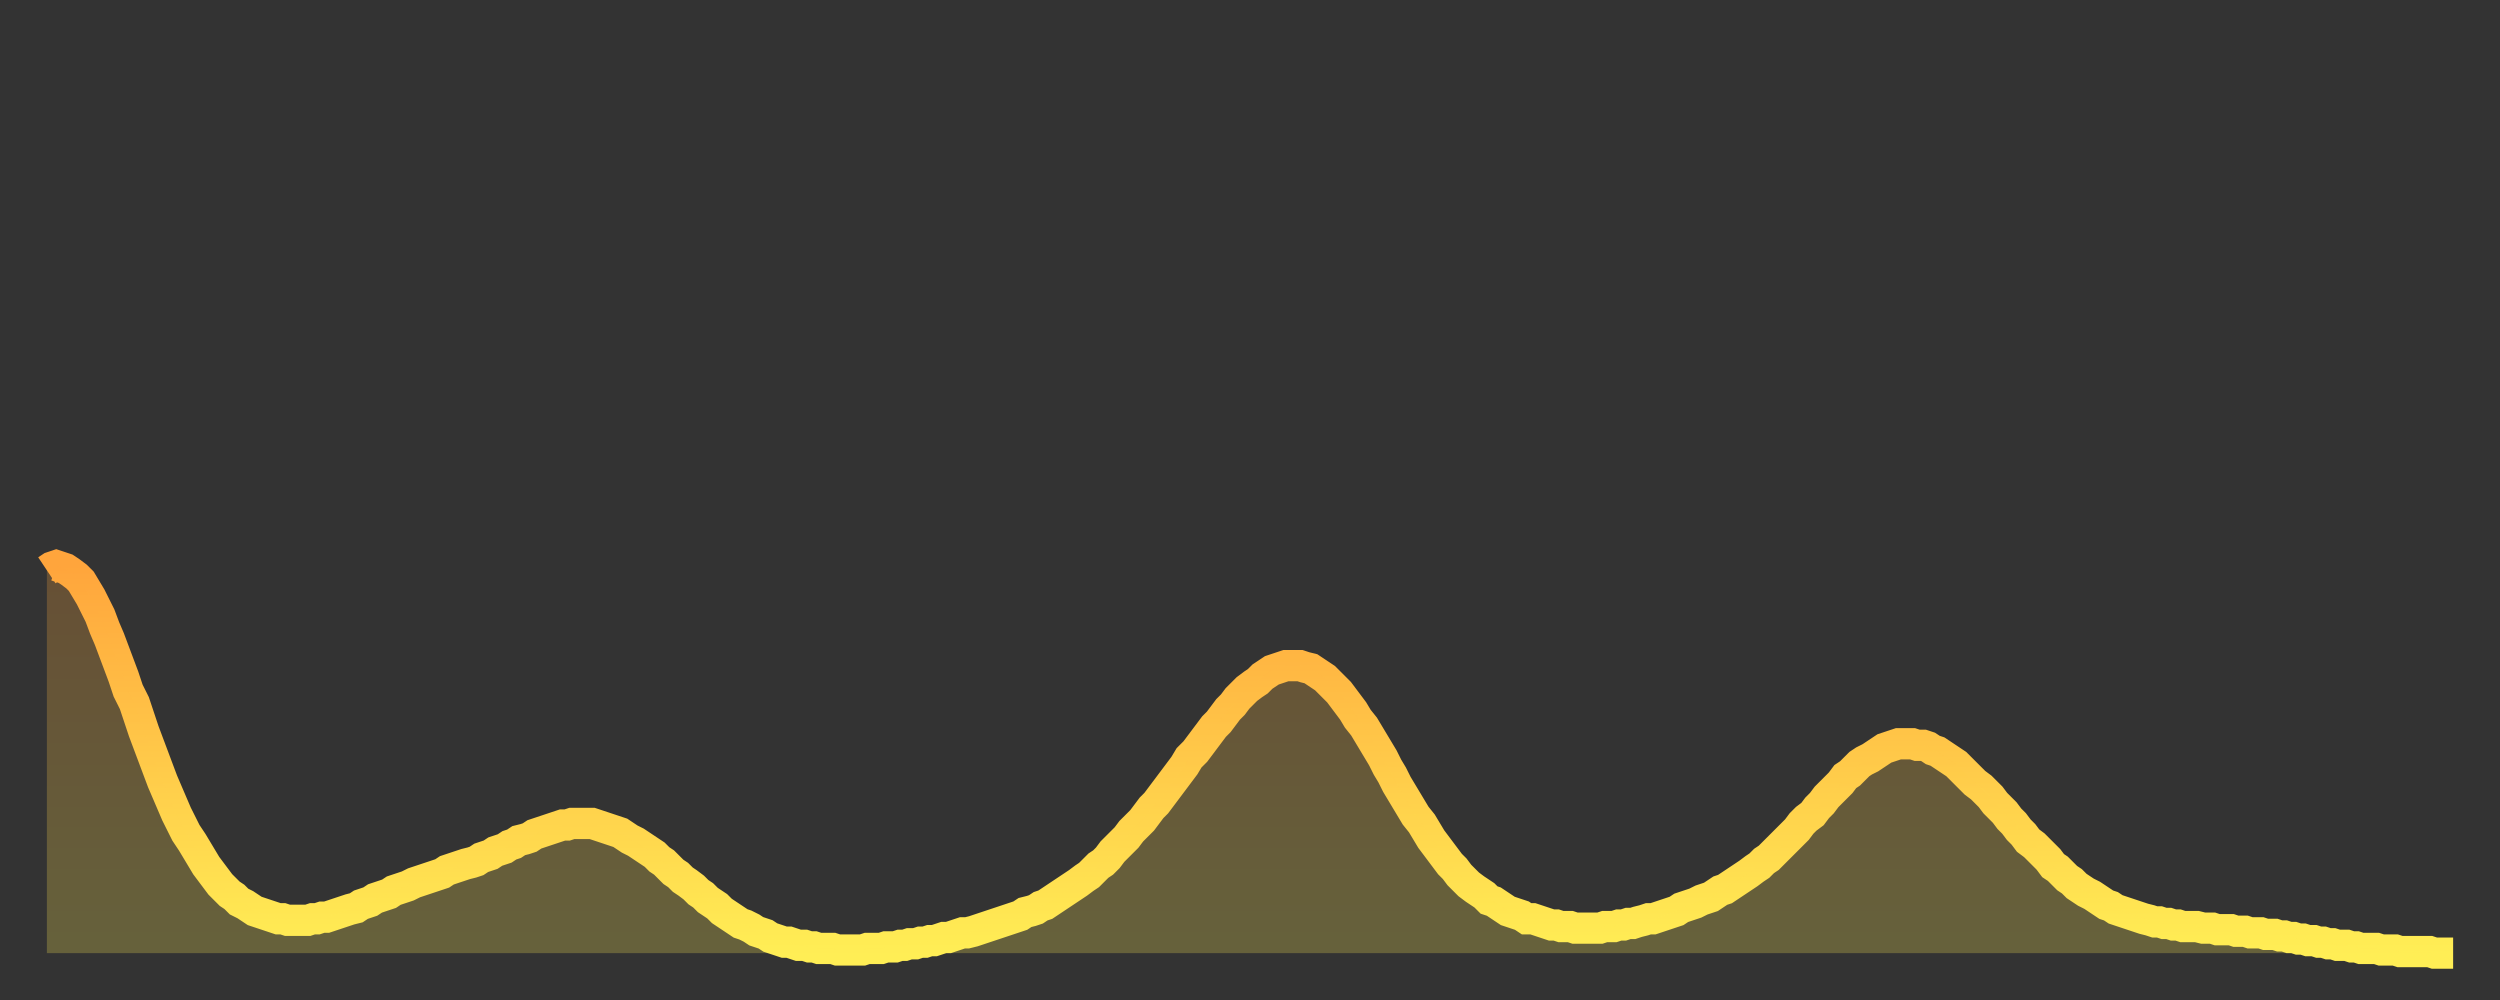
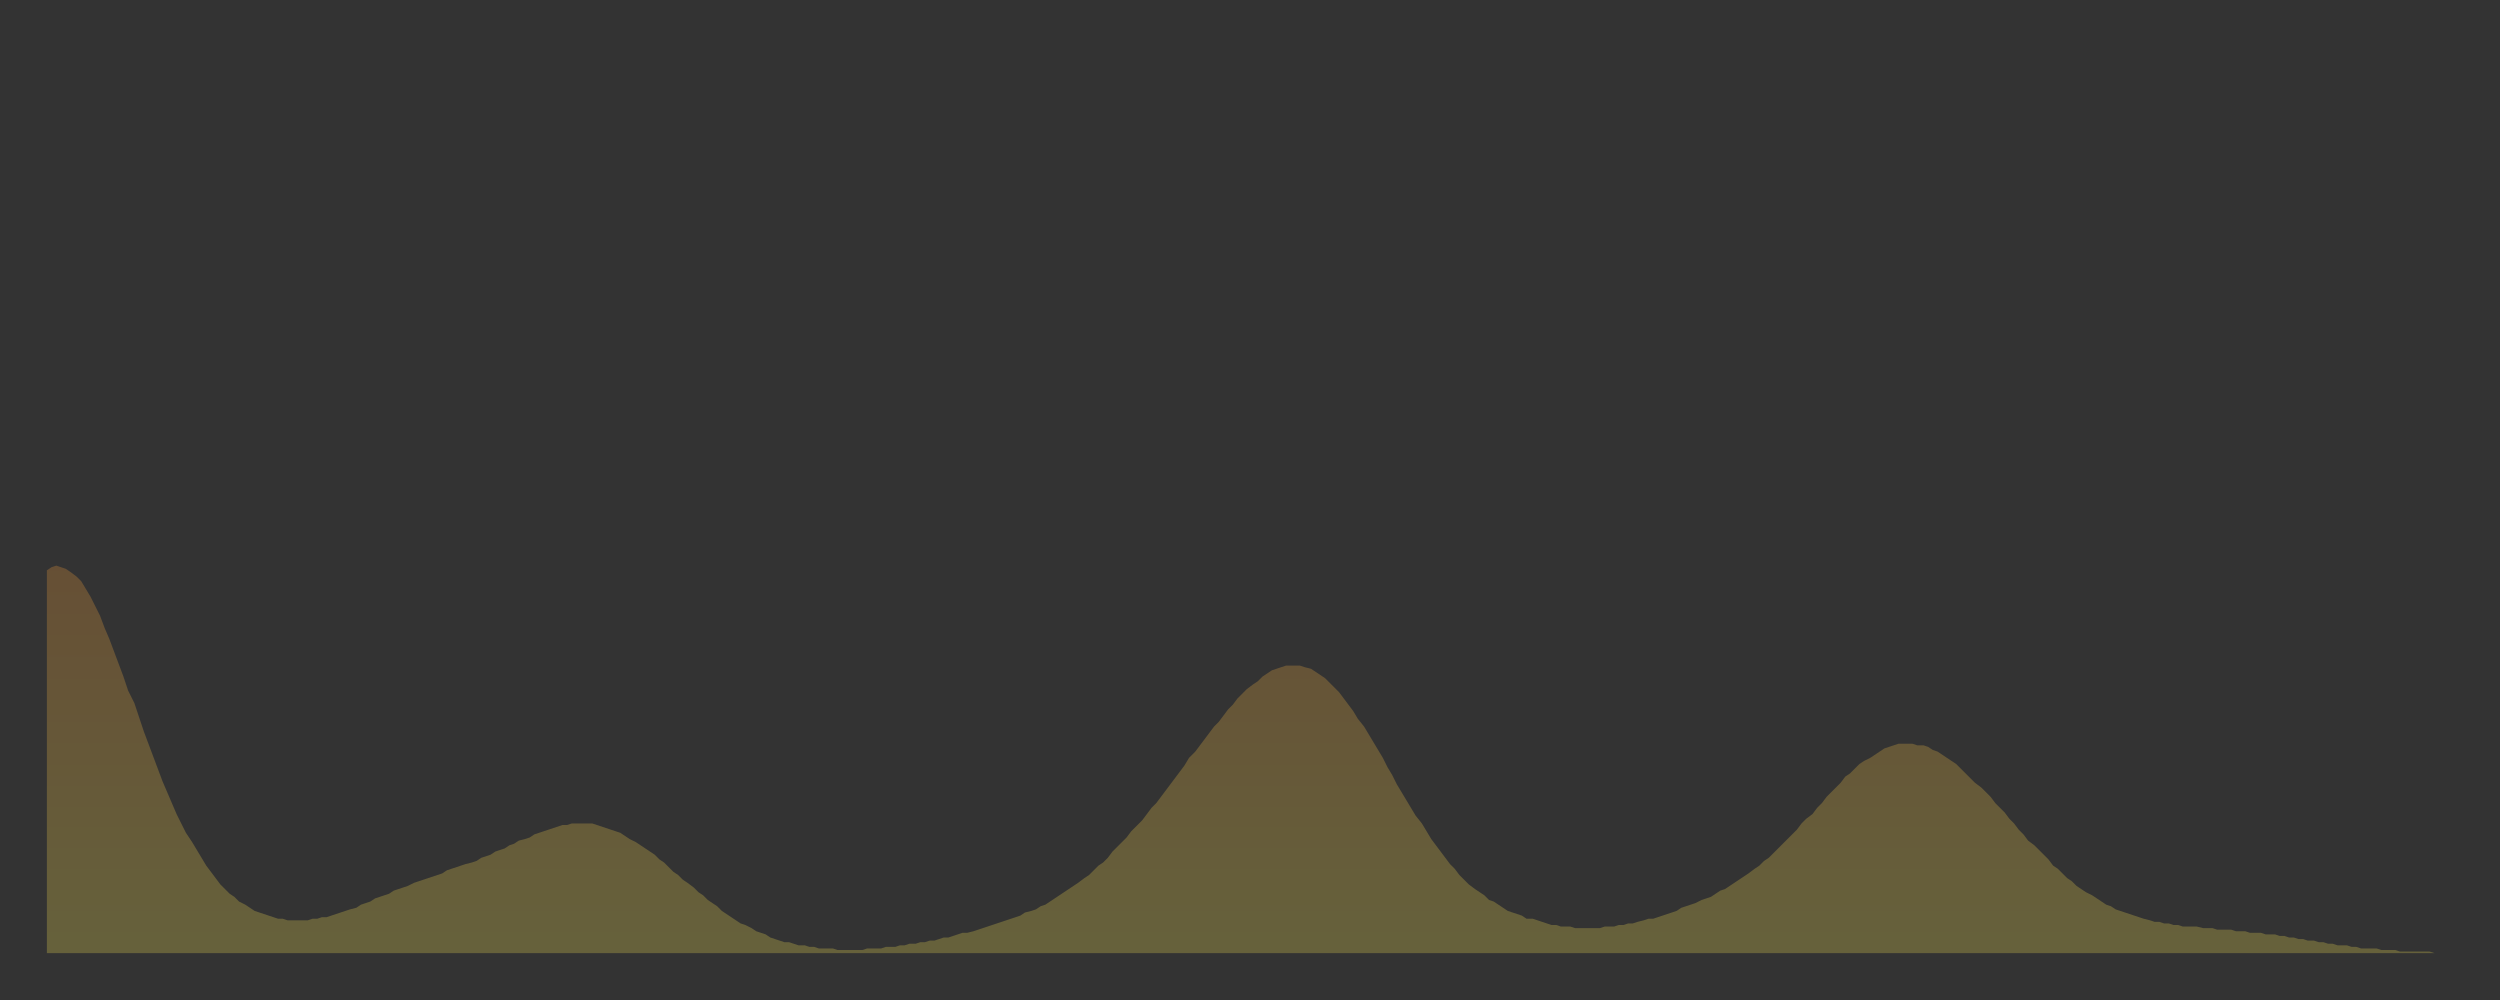
<svg xmlns="http://www.w3.org/2000/svg" baseProfile="full" height="64" version="1.1" width="160">
  <rect width="100%" height="100%" fill="#333333" stroke="none" />
  <defs>
    <linearGradient id="id902560" x1="0" x2="0" y1="0" y2="1">
      <stop offset="0%" stop-color="#ffa53c" />
      <stop offset="50%" stop-color="#ffc949" />
      <stop offset="100%" stop-color="#ffee55" />
    </linearGradient>
  </defs>
  <g transform="translate(3,3)">
    <g>
-       <path d="M 0.0 33.5 L 0.3 33.3 0.6 33.2 0.9 33.3 1.2 33.4 1.5 33.6 1.9 33.9 2.2 34.2 2.5 34.7 2.8 35.2 3.1 35.8 3.4 36.4 3.7 37.2 4.0 37.9 4.3 38.7 4.6 39.5 4.9 40.3 5.2 41.2 5.6 42.0 5.9 42.9 6.2 43.8 6.5 44.6 6.8 45.4 7.1 46.2 7.4 47.0 7.7 47.7 8.0 48.4 8.3 49.1 8.6 49.7 8.9 50.3 9.3 50.9 9.6 51.4 9.9 51.9 10.2 52.4 10.5 52.8 10.8 53.2 11.1 53.6 11.4 53.9 11.7 54.2 12.0 54.4 12.3 54.7 12.7 54.9 13.0 55.1 13.3 55.3 13.6 55.4 13.9 55.5 14.2 55.6 14.5 55.7 14.8 55.8 15.1 55.8 15.4 55.9 15.7 55.9 16.0 55.9 16.4 55.9 16.7 55.9 17.0 55.8 17.3 55.8 17.6 55.7 17.9 55.7 18.2 55.6 18.5 55.5 18.8 55.4 19.1 55.3 19.4 55.2 19.8 55.1 20.1 54.9 20.4 54.8 20.7 54.7 21.0 54.5 21.3 54.4 21.6 54.3 21.9 54.2 22.2 54.0 22.5 53.9 22.8 53.8 23.1 53.7 23.5 53.5 23.8 53.4 24.1 53.3 24.4 53.2 24.7 53.1 25.0 53.0 25.3 52.9 25.6 52.7 25.9 52.6 26.2 52.5 26.5 52.4 26.8 52.3 27.2 52.2 27.5 52.1 27.8 51.9 28.1 51.8 28.4 51.7 28.7 51.5 29.0 51.4 29.3 51.3 29.6 51.1 29.9 51.0 30.2 50.8 30.6 50.7 30.9 50.6 31.2 50.4 31.5 50.3 31.8 50.2 32.1 50.1 32.4 50.0 32.7 49.9 33.0 49.8 33.3 49.8 33.6 49.7 33.9 49.7 34.3 49.7 34.6 49.7 34.9 49.7 35.2 49.8 35.5 49.9 35.8 50.0 36.1 50.1 36.4 50.2 36.7 50.3 37.0 50.5 37.3 50.7 37.7 50.9 38.0 51.1 38.3 51.3 38.6 51.5 38.9 51.7 39.2 52.0 39.5 52.2 39.8 52.5 40.1 52.8 40.4 53.0 40.7 53.3 41.0 53.5 41.4 53.8 41.7 54.1 42.0 54.3 42.3 54.6 42.6 54.8 42.9 55.0 43.2 55.3 43.5 55.5 43.8 55.7 44.1 55.9 44.4 56.1 44.7 56.2 45.1 56.4 45.4 56.6 45.7 56.7 46.0 56.8 46.3 57.0 46.6 57.1 46.9 57.2 47.2 57.3 47.5 57.3 47.8 57.4 48.1 57.5 48.5 57.5 48.8 57.6 49.1 57.6 49.4 57.7 49.7 57.7 50.0 57.7 50.3 57.7 50.6 57.8 50.9 57.8 51.2 57.8 51.5 57.8 51.8 57.8 52.2 57.8 52.5 57.7 52.8 57.7 53.1 57.7 53.4 57.7 53.7 57.6 54.0 57.6 54.3 57.6 54.6 57.5 54.9 57.5 55.2 57.4 55.6 57.4 55.9 57.3 56.2 57.3 56.5 57.2 56.8 57.2 57.1 57.1 57.4 57.0 57.7 57.0 58.0 56.9 58.3 56.8 58.6 56.7 58.9 56.7 59.3 56.6 59.6 56.5 59.9 56.4 60.2 56.3 60.5 56.2 60.8 56.1 61.1 56.0 61.4 55.9 61.7 55.8 62.0 55.7 62.3 55.6 62.6 55.4 63.0 55.3 63.3 55.2 63.6 55.0 63.9 54.9 64.2 54.7 64.5 54.5 64.8 54.3 65.1 54.1 65.4 53.9 65.7 53.7 66.0 53.5 66.4 53.2 66.7 53.0 67.0 52.7 67.3 52.4 67.6 52.2 67.9 51.9 68.2 51.5 68.5 51.2 68.8 50.9 69.1 50.6 69.4 50.2 69.7 49.9 70.1 49.5 70.4 49.1 70.7 48.7 71.0 48.4 71.3 48.0 71.6 47.6 71.9 47.2 72.2 46.8 72.5 46.4 72.8 46.0 73.1 45.5 73.5 45.1 73.8 44.7 74.1 44.3 74.4 43.9 74.7 43.5 75.0 43.2 75.3 42.8 75.6 42.4 75.9 42.1 76.2 41.7 76.5 41.4 76.8 41.1 77.2 40.8 77.5 40.6 77.8 40.3 78.1 40.1 78.4 39.9 78.7 39.8 79.0 39.7 79.3 39.6 79.6 39.6 79.9 39.6 80.2 39.6 80.5 39.7 80.9 39.8 81.2 40.0 81.5 40.2 81.8 40.4 82.1 40.7 82.4 41.0 82.7 41.3 83.0 41.7 83.3 42.1 83.6 42.5 83.9 43.0 84.3 43.5 84.6 44.0 84.9 44.5 85.2 45.0 85.5 45.5 85.8 46.1 86.1 46.6 86.4 47.2 86.7 47.7 87.0 48.2 87.3 48.7 87.6 49.2 88.0 49.7 88.3 50.2 88.6 50.7 88.9 51.1 89.2 51.5 89.5 51.9 89.8 52.3 90.1 52.6 90.4 53.0 90.7 53.3 91.0 53.6 91.4 53.9 91.7 54.1 92.0 54.3 92.3 54.6 92.6 54.7 92.9 54.9 93.2 55.1 93.5 55.3 93.8 55.4 94.1 55.5 94.4 55.6 94.7 55.8 95.1 55.8 95.4 55.9 95.7 56.0 96.0 56.1 96.3 56.2 96.6 56.2 96.9 56.3 97.2 56.3 97.5 56.3 97.8 56.4 98.1 56.4 98.4 56.4 98.8 56.4 99.1 56.4 99.4 56.4 99.7 56.3 100.0 56.3 100.3 56.3 100.6 56.2 100.9 56.2 101.2 56.1 101.5 56.1 101.8 56.0 102.2 55.9 102.5 55.8 102.8 55.8 103.1 55.7 103.4 55.6 103.7 55.5 104.0 55.4 104.3 55.3 104.6 55.1 104.9 55.0 105.2 54.9 105.5 54.8 105.9 54.6 106.2 54.5 106.5 54.4 106.8 54.2 107.1 54.0 107.4 53.9 107.7 53.7 108.0 53.5 108.3 53.3 108.6 53.1 108.9 52.9 109.3 52.6 109.6 52.4 109.9 52.1 110.2 51.9 110.5 51.6 110.8 51.3 111.1 51.0 111.4 50.7 111.7 50.4 112.0 50.1 112.3 49.7 112.6 49.4 113.0 49.1 113.3 48.7 113.6 48.4 113.9 48.0 114.2 47.7 114.5 47.4 114.8 47.1 115.1 46.7 115.4 46.5 115.7 46.2 116.0 45.9 116.3 45.7 116.7 45.5 117.0 45.3 117.3 45.1 117.6 44.9 117.9 44.8 118.2 44.7 118.5 44.6 118.8 44.6 119.1 44.6 119.4 44.6 119.7 44.7 120.1 44.7 120.4 44.8 120.7 45.0 121.0 45.1 121.3 45.3 121.6 45.5 121.9 45.7 122.2 45.9 122.5 46.2 122.8 46.5 123.1 46.8 123.4 47.1 123.8 47.4 124.1 47.7 124.4 48.0 124.7 48.4 125.0 48.7 125.3 49.0 125.6 49.4 125.9 49.7 126.2 50.1 126.5 50.4 126.8 50.8 127.2 51.1 127.5 51.4 127.8 51.7 128.1 52.0 128.4 52.4 128.7 52.6 129.0 52.9 129.3 53.2 129.6 53.4 129.9 53.7 130.2 53.9 130.5 54.1 130.9 54.3 131.2 54.5 131.5 54.7 131.8 54.9 132.1 55.0 132.4 55.2 132.7 55.3 133.0 55.4 133.3 55.5 133.6 55.6 133.9 55.7 134.2 55.8 134.6 55.9 134.9 56.0 135.2 56.0 135.5 56.1 135.8 56.1 136.1 56.2 136.4 56.2 136.7 56.3 137.0 56.3 137.3 56.3 137.6 56.3 138.0 56.4 138.3 56.4 138.6 56.4 138.9 56.5 139.2 56.5 139.5 56.5 139.8 56.5 140.1 56.6 140.4 56.6 140.7 56.6 141.0 56.7 141.3 56.7 141.7 56.7 142.0 56.8 142.3 56.8 142.6 56.8 142.9 56.9 143.2 56.9 143.5 57.0 143.8 57.0 144.1 57.1 144.4 57.1 144.7 57.2 145.1 57.2 145.4 57.3 145.7 57.3 146.0 57.4 146.3 57.4 146.6 57.5 146.9 57.5 147.2 57.5 147.5 57.6 147.8 57.6 148.1 57.7 148.4 57.7 148.8 57.7 149.1 57.7 149.4 57.8 149.7 57.8 150.0 57.8 150.3 57.8 150.6 57.9 150.9 57.9 151.2 57.9 151.5 57.9 151.8 57.9 152.1 57.9 152.5 57.9 152.8 58.0 153.1 58.0 153.4 58.0 153.7 58.0 154.0 58.0" fill="none" id="graph-curve" opacity="1" stroke="url(#id902560)" stroke-width="2" />
      <path d="M 0 58 L 0.0 33.5 0.3 33.3 0.6 33.2 0.9 33.3 1.2 33.4 1.5 33.6 1.9 33.9 2.2 34.2 2.5 34.7 2.8 35.2 3.1 35.8 3.4 36.4 3.7 37.2 4.0 37.9 4.3 38.7 4.6 39.5 4.9 40.3 5.2 41.2 5.6 42.0 5.9 42.9 6.2 43.8 6.5 44.6 6.8 45.4 7.1 46.2 7.4 47.0 7.7 47.7 8.0 48.4 8.3 49.1 8.6 49.7 8.9 50.3 9.3 50.9 9.6 51.4 9.9 51.9 10.2 52.4 10.5 52.8 10.8 53.2 11.1 53.6 11.4 53.9 11.7 54.2 12.0 54.4 12.3 54.7 12.7 54.9 13.0 55.1 13.3 55.3 13.6 55.4 13.9 55.5 14.2 55.6 14.5 55.7 14.8 55.8 15.1 55.8 15.4 55.9 15.7 55.9 16.0 55.9 16.4 55.9 16.7 55.9 17.0 55.8 17.3 55.8 17.6 55.7 17.9 55.7 18.2 55.6 18.5 55.5 18.8 55.4 19.1 55.3 19.4 55.2 19.8 55.1 20.1 54.9 20.4 54.8 20.7 54.7 21.0 54.5 21.3 54.4 21.6 54.3 21.9 54.2 22.2 54.0 22.5 53.9 22.8 53.8 23.1 53.7 23.5 53.5 23.8 53.4 24.1 53.3 24.4 53.2 24.7 53.1 25.0 53.0 25.3 52.9 25.6 52.7 25.9 52.6 26.2 52.5 26.5 52.4 26.8 52.3 27.2 52.2 27.5 52.1 27.8 51.9 28.1 51.8 28.4 51.7 28.7 51.5 29.0 51.4 29.3 51.3 29.6 51.1 29.9 51.0 30.2 50.8 30.6 50.7 30.9 50.6 31.2 50.4 31.5 50.3 31.8 50.2 32.1 50.1 32.4 50.0 32.7 49.9 33.0 49.8 33.3 49.8 33.6 49.7 33.9 49.7 34.3 49.7 34.6 49.7 34.9 49.7 35.2 49.8 35.5 49.9 35.8 50.0 36.1 50.1 36.4 50.2 36.7 50.3 37.0 50.5 37.3 50.7 37.7 50.9 38.0 51.1 38.3 51.3 38.6 51.5 38.9 51.7 39.2 52.0 39.5 52.2 39.8 52.5 40.1 52.8 40.4 53.0 40.7 53.3 41.0 53.5 41.4 53.8 41.7 54.1 42.0 54.3 42.3 54.6 42.6 54.8 42.9 55.0 43.2 55.3 43.5 55.5 43.8 55.7 44.1 55.9 44.4 56.1 44.7 56.2 45.1 56.4 45.4 56.6 45.7 56.7 46.0 56.8 46.3 57.0 46.6 57.1 46.9 57.2 47.2 57.3 47.5 57.3 47.8 57.4 48.1 57.5 48.5 57.5 48.8 57.6 49.1 57.6 49.4 57.7 49.7 57.7 50.0 57.7 50.3 57.7 50.6 57.8 50.9 57.8 51.2 57.8 51.5 57.8 51.8 57.8 52.2 57.8 52.5 57.7 52.8 57.7 53.1 57.7 53.4 57.7 53.7 57.6 54.0 57.6 54.3 57.6 54.6 57.5 54.9 57.5 55.2 57.4 55.6 57.4 55.9 57.3 56.2 57.3 56.5 57.2 56.8 57.2 57.1 57.1 57.4 57.0 57.7 57.0 58.0 56.9 58.3 56.8 58.6 56.7 58.9 56.7 59.3 56.6 59.6 56.5 59.9 56.4 60.2 56.3 60.5 56.2 60.8 56.1 61.1 56.0 61.4 55.9 61.7 55.8 62.0 55.7 62.3 55.6 62.6 55.4 63.0 55.3 63.3 55.2 63.6 55.0 63.9 54.9 64.2 54.7 64.5 54.5 64.8 54.3 65.1 54.1 65.4 53.9 65.7 53.7 66.0 53.5 66.4 53.2 66.7 53.0 67.0 52.7 67.3 52.4 67.6 52.2 67.9 51.9 68.2 51.5 68.5 51.2 68.8 50.9 69.1 50.6 69.4 50.2 69.7 49.9 70.1 49.5 70.4 49.1 70.7 48.7 71.0 48.4 71.3 48.0 71.6 47.6 71.9 47.2 72.2 46.8 72.5 46.4 72.8 46.0 73.1 45.5 73.5 45.1 73.8 44.7 74.1 44.3 74.4 43.9 74.7 43.5 75.0 43.2 75.3 42.8 75.6 42.4 75.9 42.1 76.2 41.7 76.5 41.4 76.8 41.1 77.2 40.8 77.5 40.6 77.8 40.3 78.1 40.1 78.4 39.9 78.7 39.8 79.0 39.7 79.3 39.6 79.6 39.6 79.9 39.6 80.2 39.6 80.5 39.7 80.9 39.8 81.2 40.0 81.5 40.2 81.8 40.4 82.1 40.7 82.4 41.0 82.7 41.3 83.0 41.7 83.3 42.1 83.6 42.5 83.9 43.0 84.3 43.5 84.6 44.0 84.9 44.5 85.2 45.0 85.5 45.5 85.8 46.1 86.1 46.6 86.4 47.2 86.7 47.7 87.0 48.2 87.3 48.7 87.6 49.2 88.0 49.7 88.3 50.2 88.6 50.7 88.9 51.1 89.2 51.5 89.5 51.9 89.8 52.3 90.1 52.6 90.4 53.0 90.7 53.3 91.0 53.6 91.4 53.9 91.7 54.1 92.0 54.3 92.3 54.6 92.6 54.7 92.9 54.9 93.2 55.1 93.5 55.3 93.8 55.4 94.1 55.5 94.4 55.6 94.7 55.8 95.1 55.8 95.4 55.9 95.7 56.0 96.0 56.1 96.3 56.2 96.6 56.2 96.9 56.3 97.2 56.3 97.5 56.3 97.8 56.4 98.1 56.4 98.4 56.4 98.8 56.4 99.1 56.4 99.4 56.4 99.7 56.3 100.0 56.3 100.3 56.3 100.6 56.2 100.9 56.2 101.2 56.1 101.5 56.1 101.8 56.0 102.2 55.9 102.5 55.8 102.8 55.8 103.1 55.7 103.4 55.6 103.7 55.5 104.0 55.4 104.3 55.3 104.6 55.1 104.9 55.0 105.2 54.9 105.5 54.8 105.9 54.6 106.2 54.5 106.5 54.4 106.8 54.2 107.1 54.0 107.4 53.9 107.7 53.7 108.0 53.5 108.3 53.3 108.6 53.1 108.9 52.9 109.3 52.6 109.6 52.4 109.9 52.1 110.2 51.9 110.5 51.6 110.8 51.3 111.1 51.0 111.4 50.7 111.7 50.4 112.0 50.1 112.3 49.7 112.6 49.4 113.0 49.1 113.3 48.7 113.6 48.4 113.9 48.0 114.2 47.7 114.5 47.4 114.8 47.1 115.1 46.7 115.4 46.5 115.7 46.2 116.0 45.9 116.3 45.7 116.7 45.5 117.0 45.3 117.3 45.1 117.6 44.9 117.9 44.8 118.2 44.7 118.5 44.6 118.8 44.6 119.1 44.6 119.4 44.6 119.7 44.7 120.1 44.7 120.4 44.8 120.7 45.0 121.0 45.1 121.3 45.3 121.6 45.5 121.9 45.7 122.2 45.9 122.5 46.2 122.8 46.5 123.1 46.8 123.4 47.1 123.8 47.4 124.1 47.7 124.4 48.0 124.7 48.4 125.0 48.7 125.3 49.0 125.6 49.4 125.9 49.7 126.2 50.1 126.5 50.4 126.8 50.8 127.2 51.1 127.5 51.4 127.8 51.7 128.1 52.0 128.4 52.4 128.7 52.6 129.0 52.9 129.3 53.2 129.6 53.4 129.9 53.7 130.2 53.9 130.5 54.1 130.9 54.3 131.2 54.5 131.5 54.7 131.8 54.9 132.1 55.0 132.4 55.2 132.7 55.3 133.0 55.4 133.3 55.5 133.6 55.6 133.9 55.7 134.2 55.8 134.6 55.9 134.9 56.0 135.2 56.0 135.5 56.1 135.8 56.1 136.1 56.2 136.4 56.2 136.7 56.3 137.0 56.3 137.3 56.3 137.6 56.3 138.0 56.4 138.3 56.4 138.6 56.4 138.9 56.5 139.2 56.5 139.5 56.5 139.8 56.5 140.1 56.6 140.4 56.6 140.7 56.6 141.0 56.7 141.3 56.7 141.7 56.7 142.0 56.8 142.3 56.8 142.6 56.8 142.9 56.9 143.2 56.9 143.5 57.0 143.8 57.0 144.1 57.1 144.4 57.1 144.7 57.2 145.1 57.2 145.4 57.3 145.7 57.3 146.0 57.4 146.3 57.4 146.6 57.5 146.9 57.5 147.2 57.5 147.5 57.6 147.8 57.6 148.1 57.7 148.4 57.7 148.8 57.7 149.1 57.7 149.4 57.8 149.7 57.8 150.0 57.8 150.3 57.8 150.6 57.9 150.9 57.9 151.2 57.9 151.5 57.9 151.8 57.9 152.1 57.9 152.5 57.9 152.8 58.0 153.1 58.0 153.4 58.0 153.7 58.0 154.0 58.0 154 58" fill="url(#id902560)" fill-opacity=".25" id="graph-shadow" />
    </g>
  </g>
</svg>